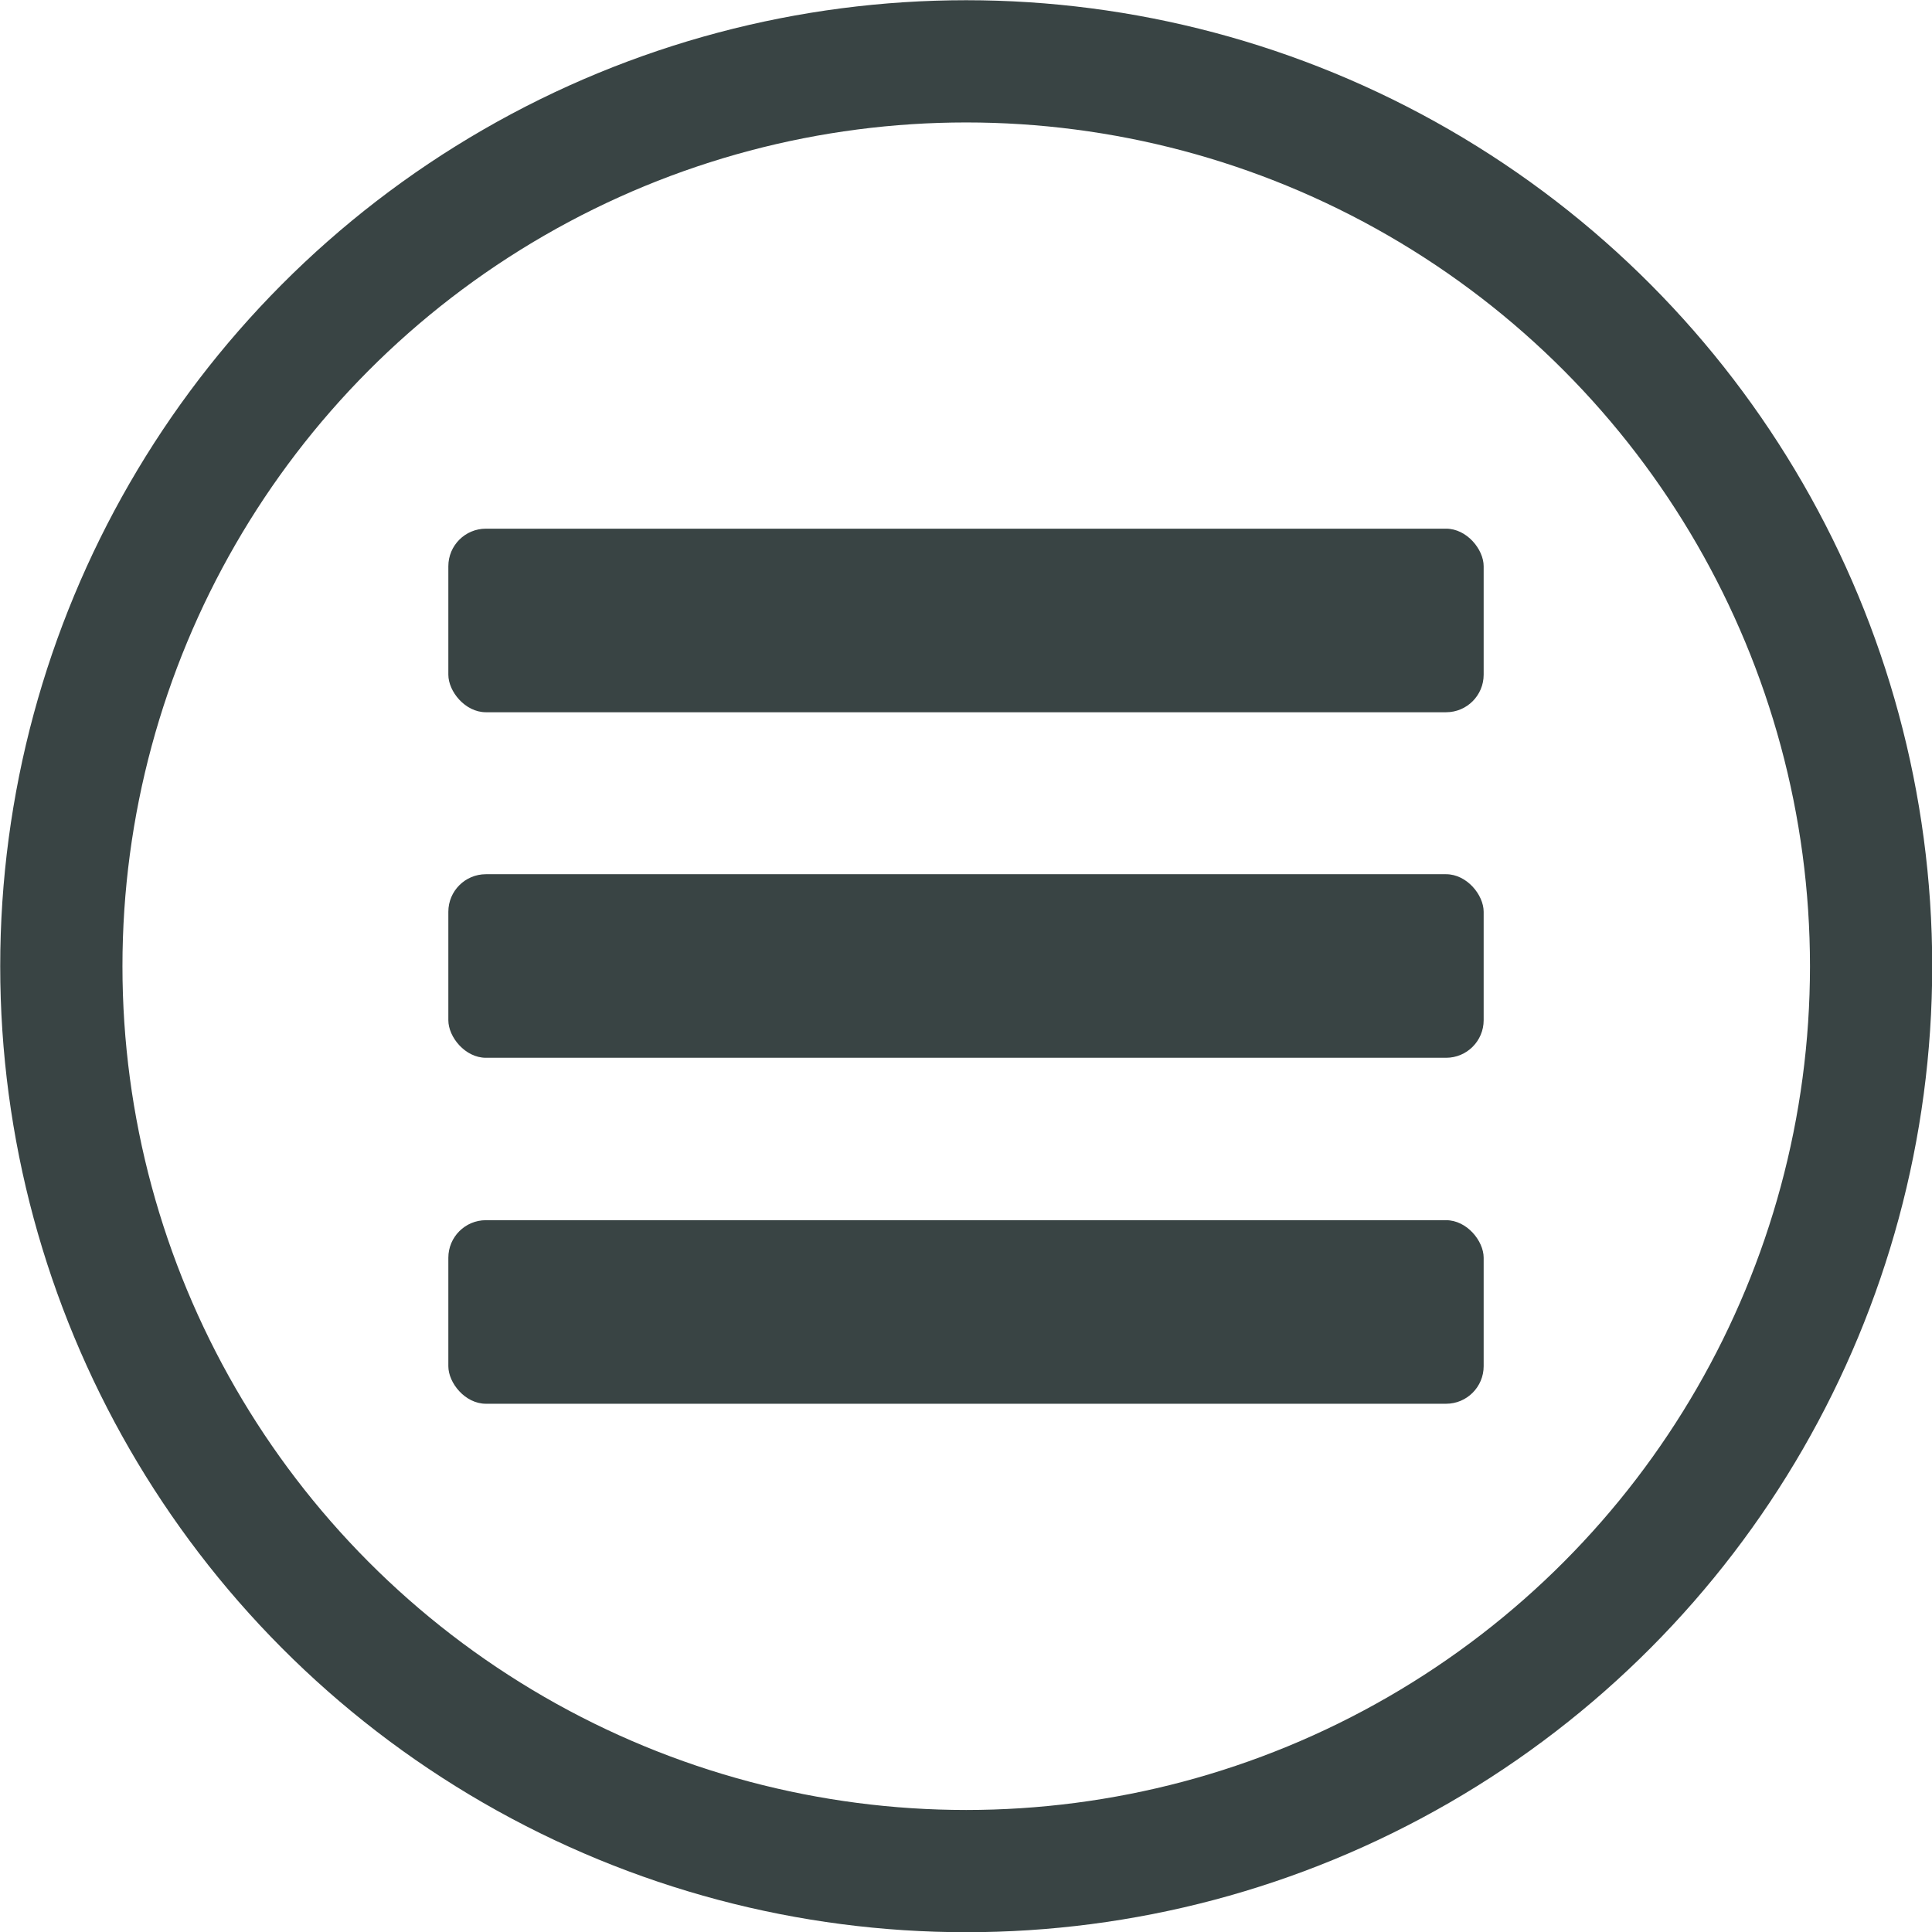
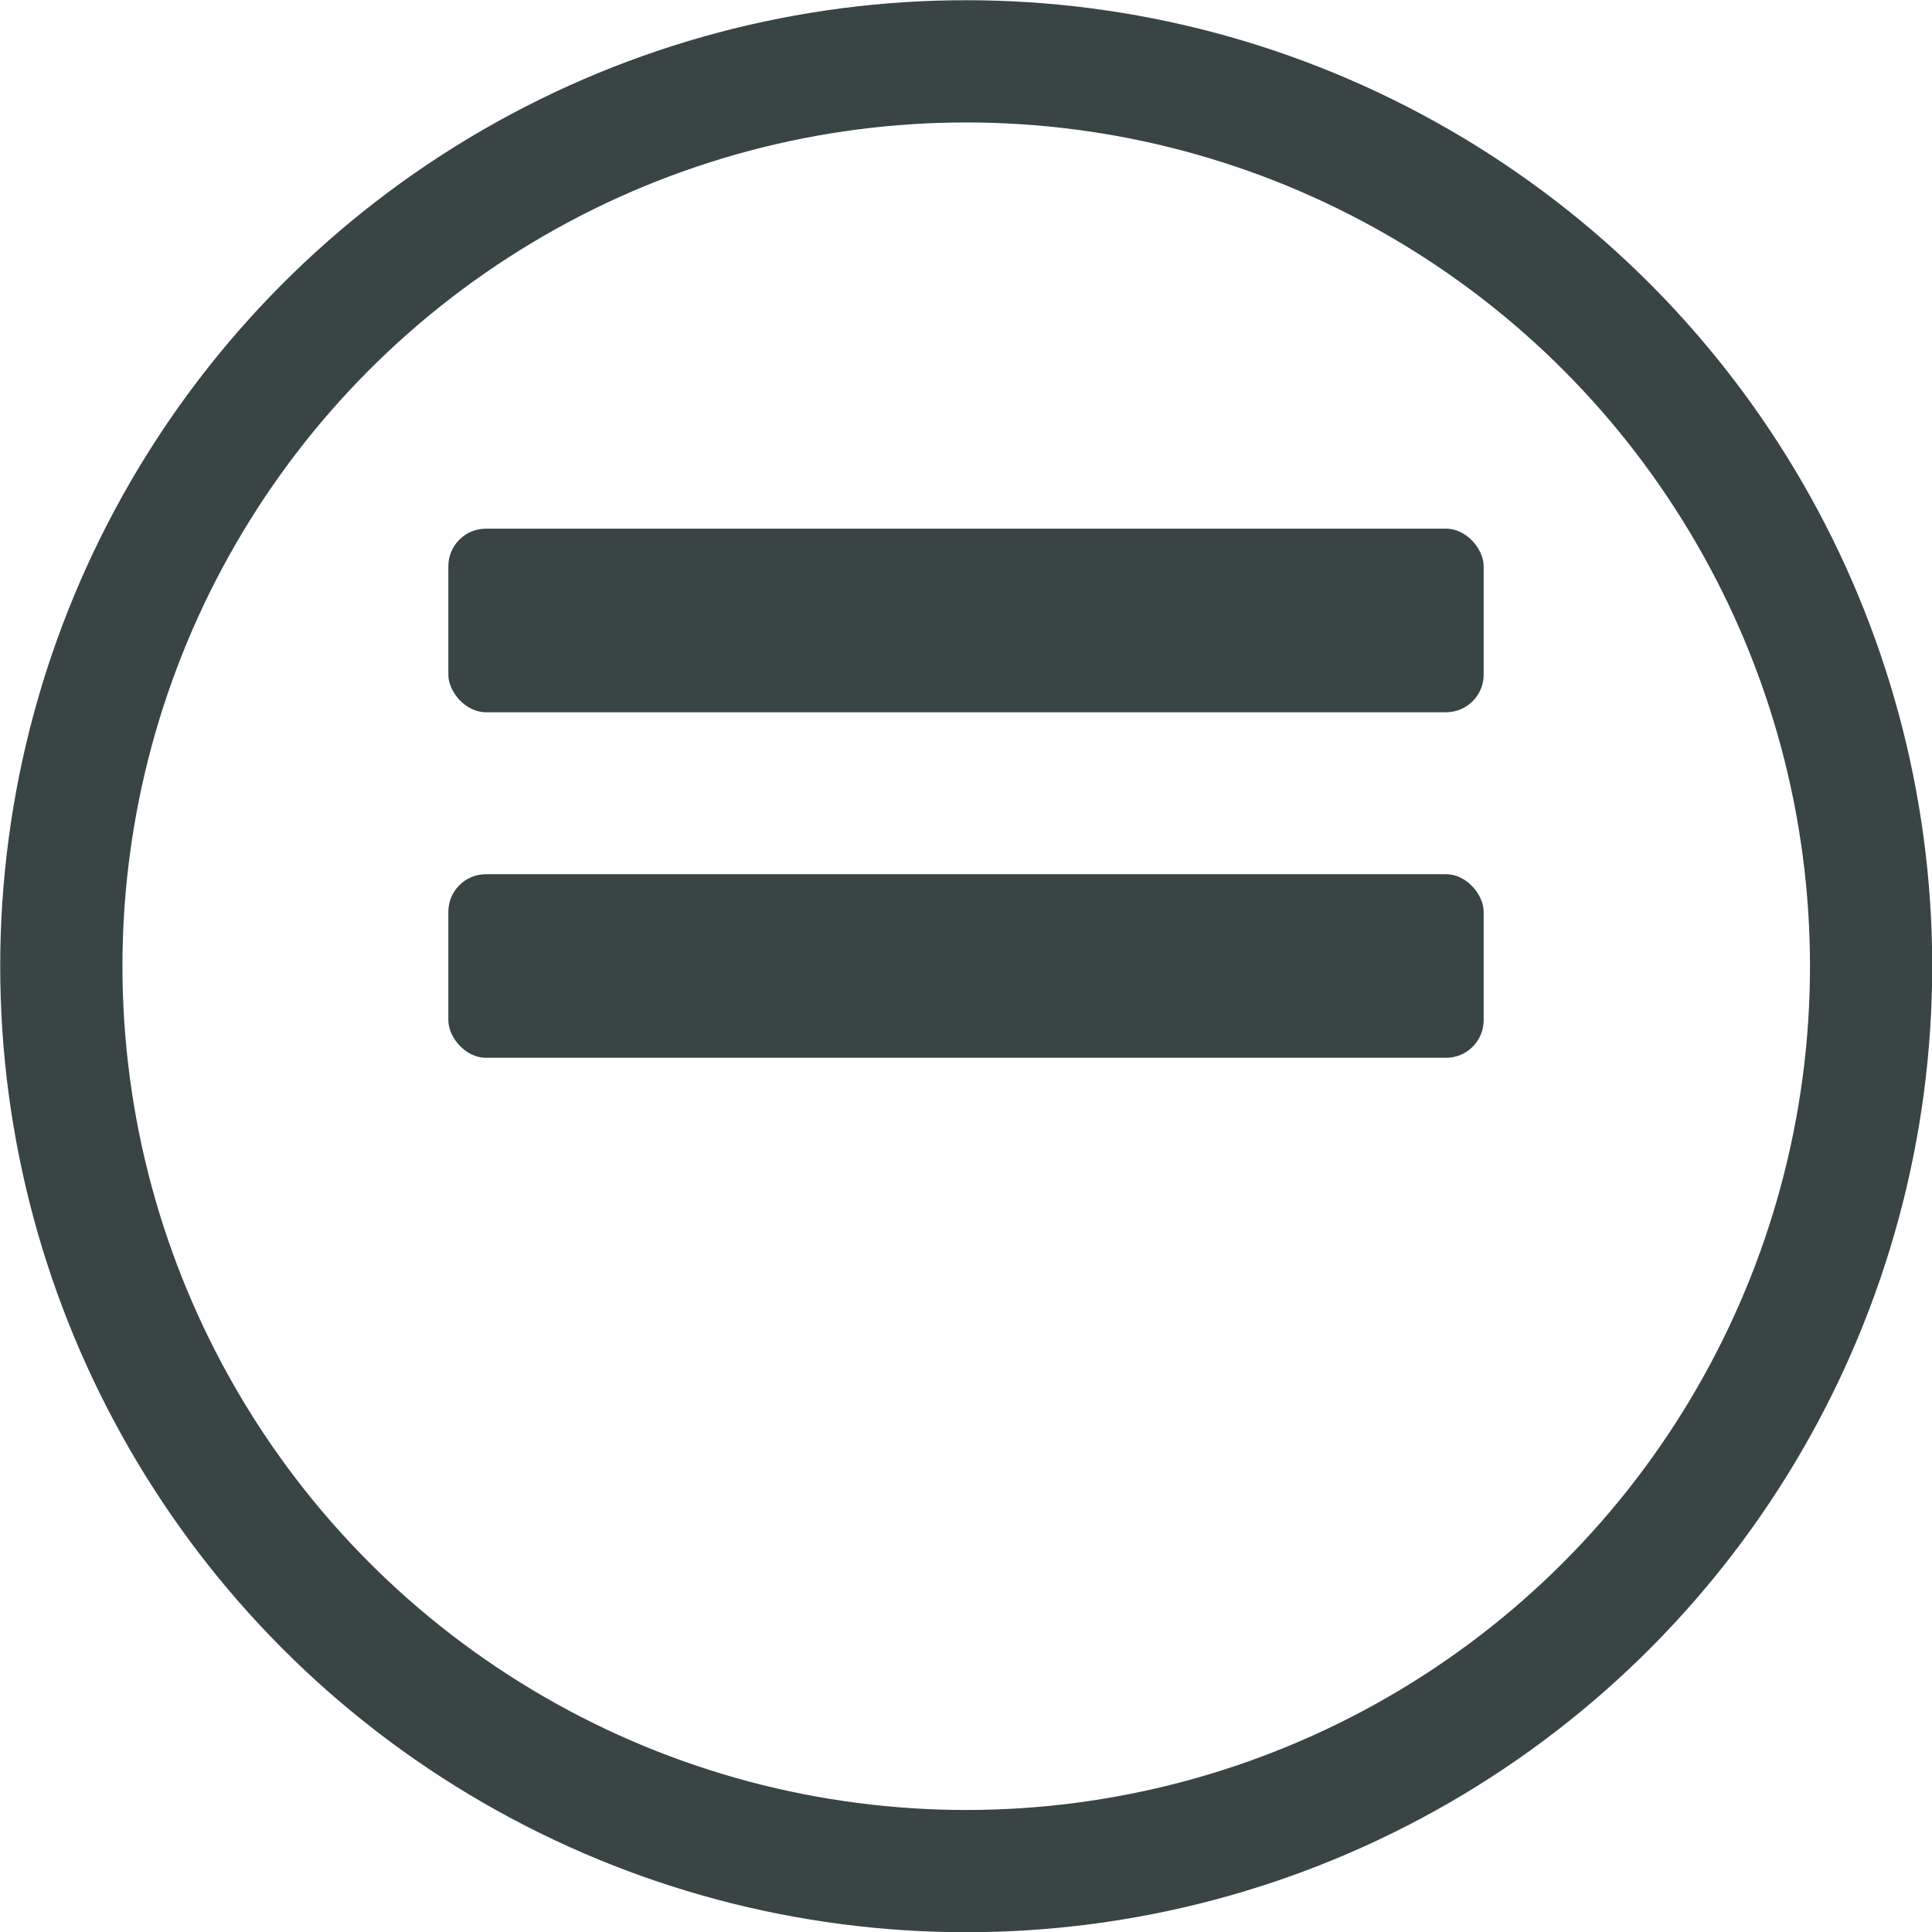
<svg xmlns="http://www.w3.org/2000/svg" id="uuid-8c21ad68-65f1-467b-8263-449e7c8abbff" viewBox="0 0 44.73 44.73">
  <defs>
    <style>.uuid-da71e1a8-7c90-474f-afc0-e92c315b602e{fill:#394444;}.uuid-7c0e9aff-1651-49fb-a067-370200058971{fill:none;stroke:#394444;stroke-miterlimit:10;stroke-width:2.83px;}</style>
  </defs>
  <circle class="uuid-7c0e9aff-1651-49fb-a067-370200058971" cx="22.37" cy="22.37" r="20.95" />
  <g>
    <rect class="uuid-da71e1a8-7c90-474f-afc0-e92c315b602e" x="10.38" y="12.24" width="23.97" height="4.25" rx=".87" ry=".87" />
    <rect class="uuid-da71e1a8-7c90-474f-afc0-e92c315b602e" x="10.38" y="20.24" width="23.97" height="4.25" rx=".87" ry=".87" />
-     <rect class="uuid-da71e1a8-7c90-474f-afc0-e92c315b602e" x="10.38" y="28.25" width="23.97" height="4.25" rx=".87" ry=".87" />
  </g>
</svg>